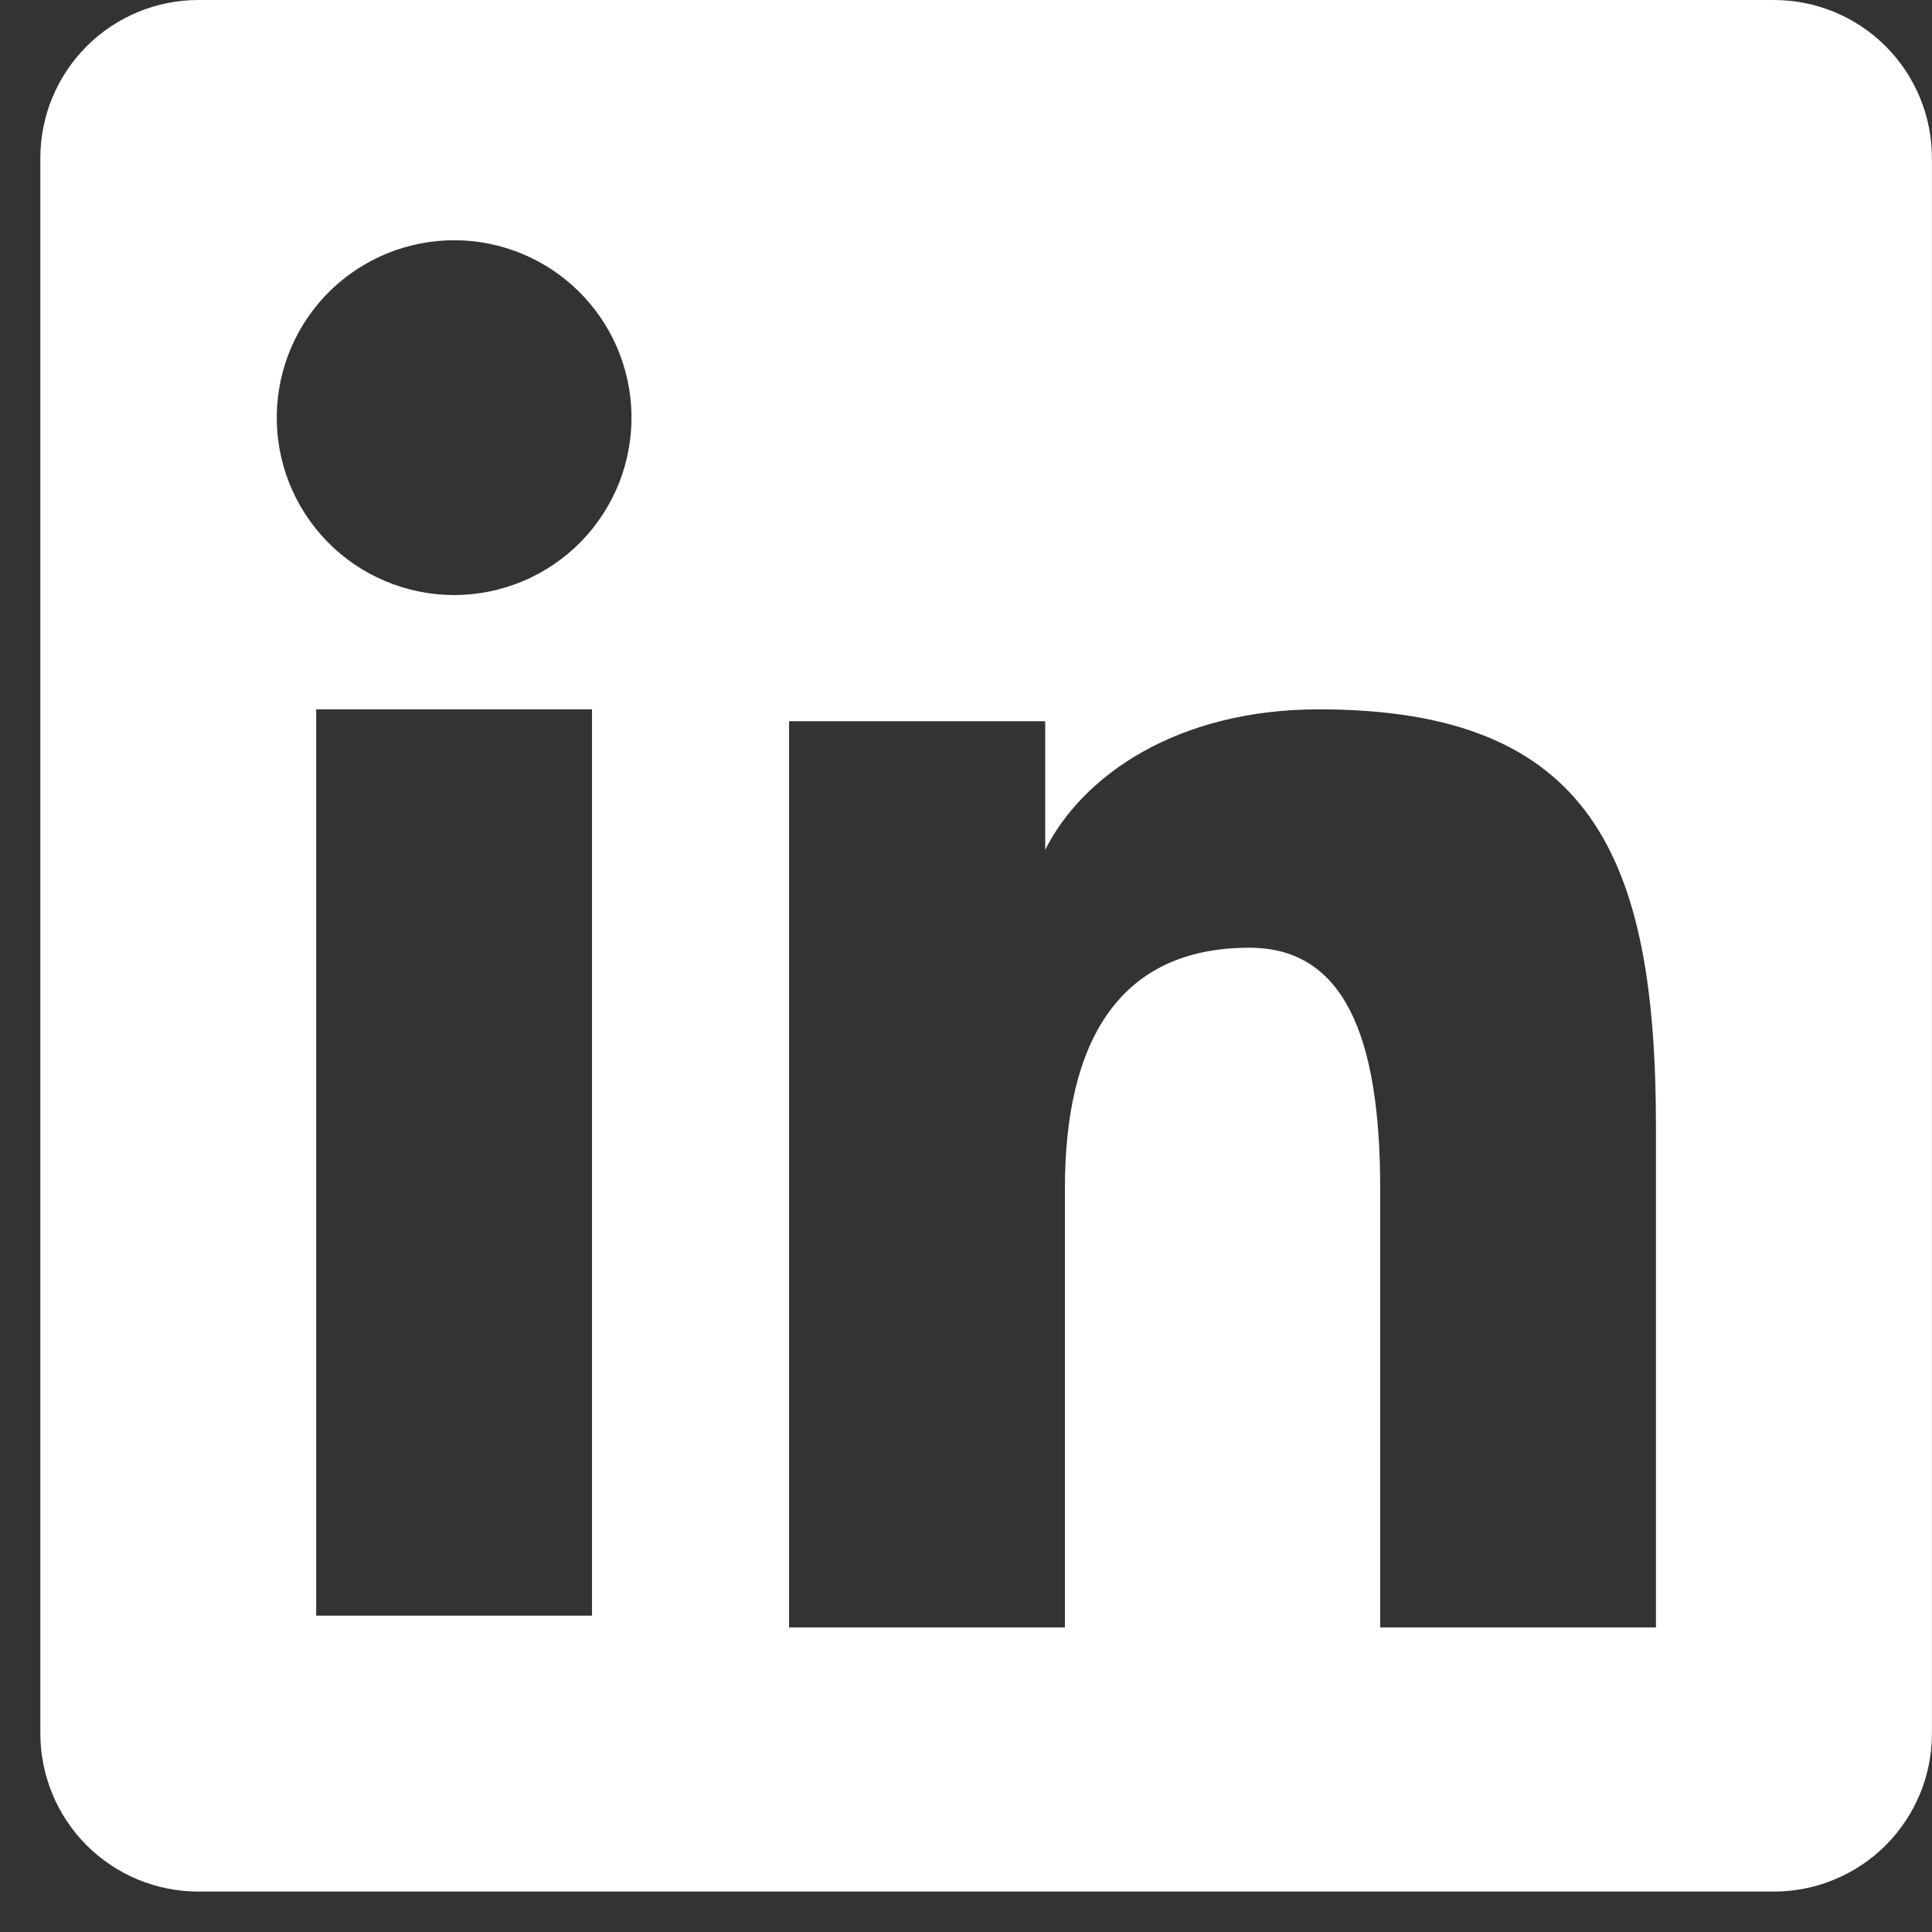
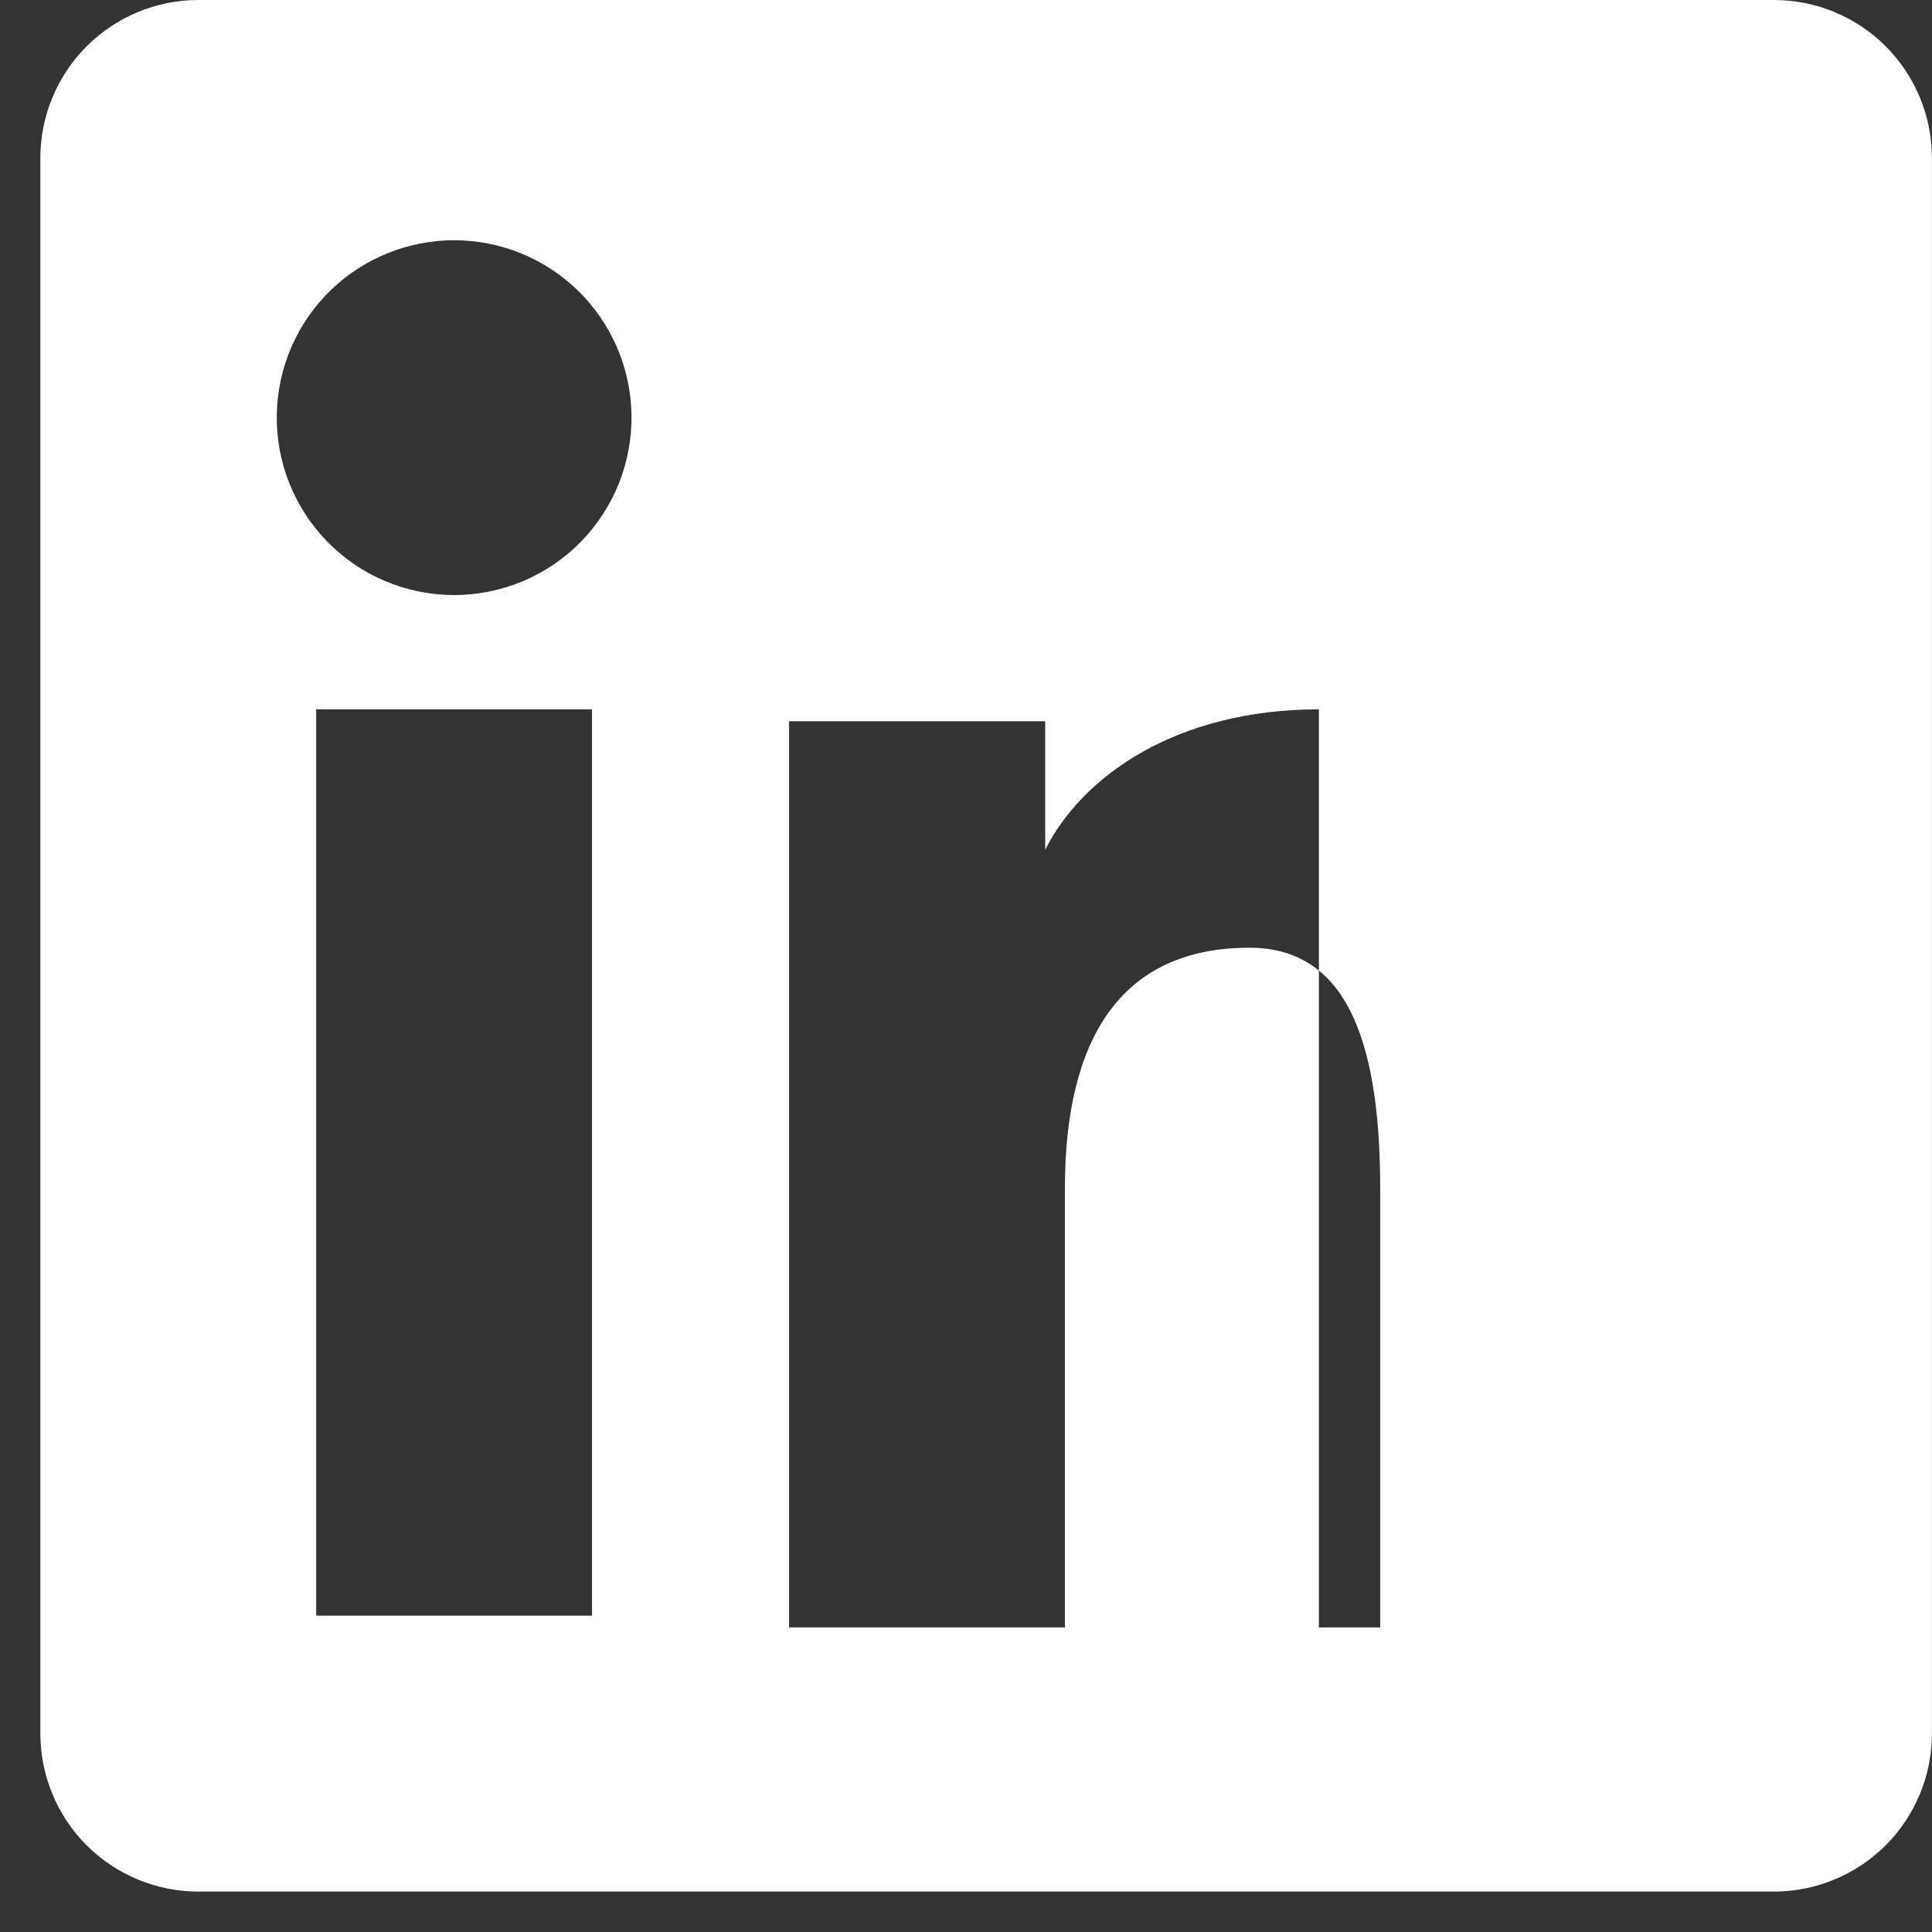
<svg xmlns="http://www.w3.org/2000/svg" width="26" height="26" viewBox="0 0 26 26" fill="none">
  <rect x="0" y="0" width="26" height="26" fill="#333333" stroke="none" />
-   <path fill-rule="evenodd" clip-rule="evenodd" d="M0.543 2.127C0.543 1.563 0.767 1.022 1.166 0.623C1.565 0.224 2.106 2.83525e-06 2.67 2.83525e-06H23.87C24.15 -0 24.426 0.054 24.685 0.161C24.943 0.268 25.178 0.424 25.376 0.622C25.573 0.819 25.73 1.054 25.837 1.312C25.944 1.57 25.999 1.847 25.999 2.127V23.327C25.999 23.607 25.945 23.884 25.838 24.142C25.731 24.4 25.574 24.635 25.377 24.833C25.179 25.031 24.944 25.187 24.686 25.294C24.428 25.401 24.151 25.456 23.871 25.456H2.67C2.39 25.456 2.114 25.401 1.856 25.294C1.597 25.187 1.363 25.03 1.165 24.833C0.968 24.635 0.811 24.401 0.705 24.142C0.598 23.884 0.543 23.608 0.543 23.328V2.127ZM10.619 9.706H14.066V11.437C14.563 10.442 15.836 9.546 17.749 9.546C21.416 9.546 22.285 11.528 22.285 15.165V21.901H18.574V15.993C18.574 13.922 18.076 12.754 16.813 12.754C15.06 12.754 14.331 14.014 14.331 15.993V21.901H10.619V9.706ZM4.255 21.743H7.967V9.546H4.255V21.742V21.743ZM8.498 5.568C8.505 5.886 8.448 6.202 8.332 6.497C8.215 6.793 8.04 7.062 7.818 7.29C7.596 7.517 7.33 7.698 7.037 7.821C6.744 7.944 6.429 8.008 6.112 8.008C5.794 8.008 5.479 7.944 5.186 7.821C4.893 7.698 4.627 7.517 4.405 7.29C4.183 7.062 4.008 6.793 3.891 6.497C3.775 6.202 3.718 5.886 3.725 5.568C3.739 4.944 3.996 4.35 4.442 3.914C4.888 3.478 5.488 3.233 6.112 3.233C6.736 3.233 7.335 3.478 7.781 3.914C8.227 4.35 8.484 4.944 8.498 5.568Z" fill="white" />
+   <path fill-rule="evenodd" clip-rule="evenodd" d="M0.543 2.127C0.543 1.563 0.767 1.022 1.166 0.623C1.565 0.224 2.106 2.83525e-06 2.67 2.83525e-06H23.87C24.15 -0 24.426 0.054 24.685 0.161C24.943 0.268 25.178 0.424 25.376 0.622C25.573 0.819 25.73 1.054 25.837 1.312C25.944 1.57 25.999 1.847 25.999 2.127V23.327C25.999 23.607 25.945 23.884 25.838 24.142C25.731 24.4 25.574 24.635 25.377 24.833C25.179 25.031 24.944 25.187 24.686 25.294C24.428 25.401 24.151 25.456 23.871 25.456H2.67C2.39 25.456 2.114 25.401 1.856 25.294C1.597 25.187 1.363 25.03 1.165 24.833C0.968 24.635 0.811 24.401 0.705 24.142C0.598 23.884 0.543 23.608 0.543 23.328V2.127ZM10.619 9.706H14.066V11.437C14.563 10.442 15.836 9.546 17.749 9.546V21.901H18.574V15.993C18.574 13.922 18.076 12.754 16.813 12.754C15.06 12.754 14.331 14.014 14.331 15.993V21.901H10.619V9.706ZM4.255 21.743H7.967V9.546H4.255V21.742V21.743ZM8.498 5.568C8.505 5.886 8.448 6.202 8.332 6.497C8.215 6.793 8.04 7.062 7.818 7.29C7.596 7.517 7.33 7.698 7.037 7.821C6.744 7.944 6.429 8.008 6.112 8.008C5.794 8.008 5.479 7.944 5.186 7.821C4.893 7.698 4.627 7.517 4.405 7.29C4.183 7.062 4.008 6.793 3.891 6.497C3.775 6.202 3.718 5.886 3.725 5.568C3.739 4.944 3.996 4.35 4.442 3.914C4.888 3.478 5.488 3.233 6.112 3.233C6.736 3.233 7.335 3.478 7.781 3.914C8.227 4.35 8.484 4.944 8.498 5.568Z" fill="white" />
</svg>